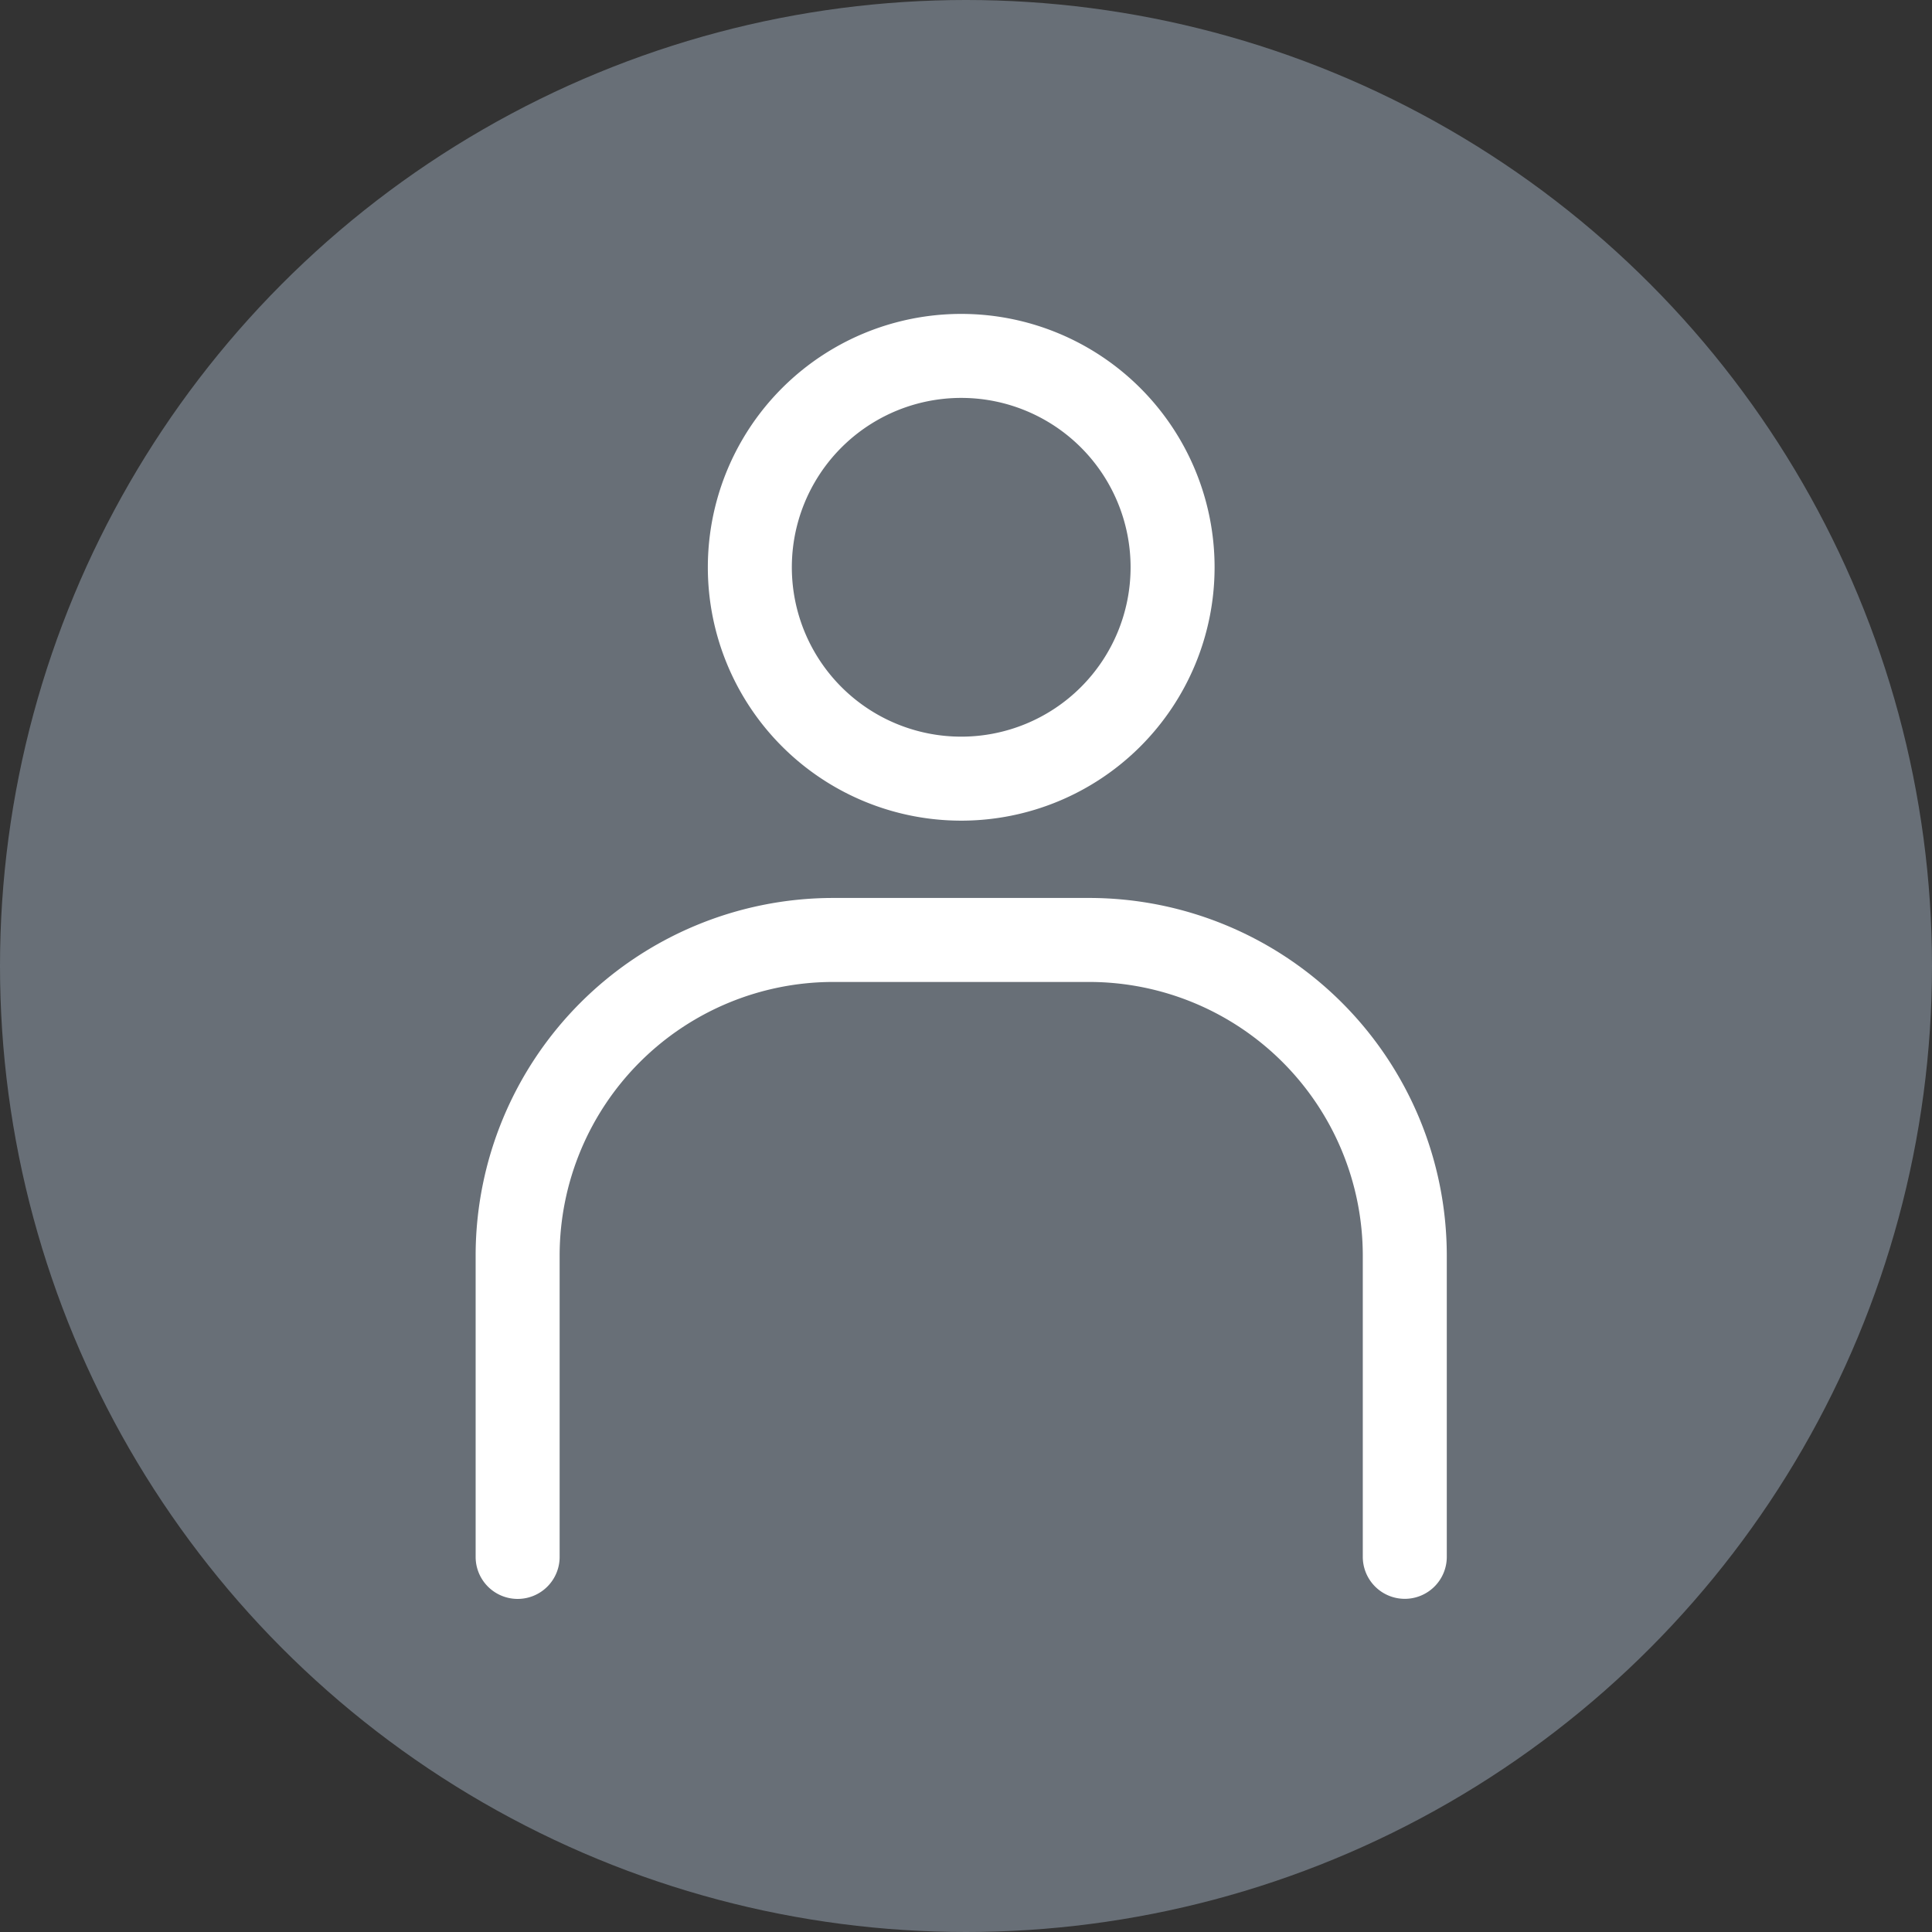
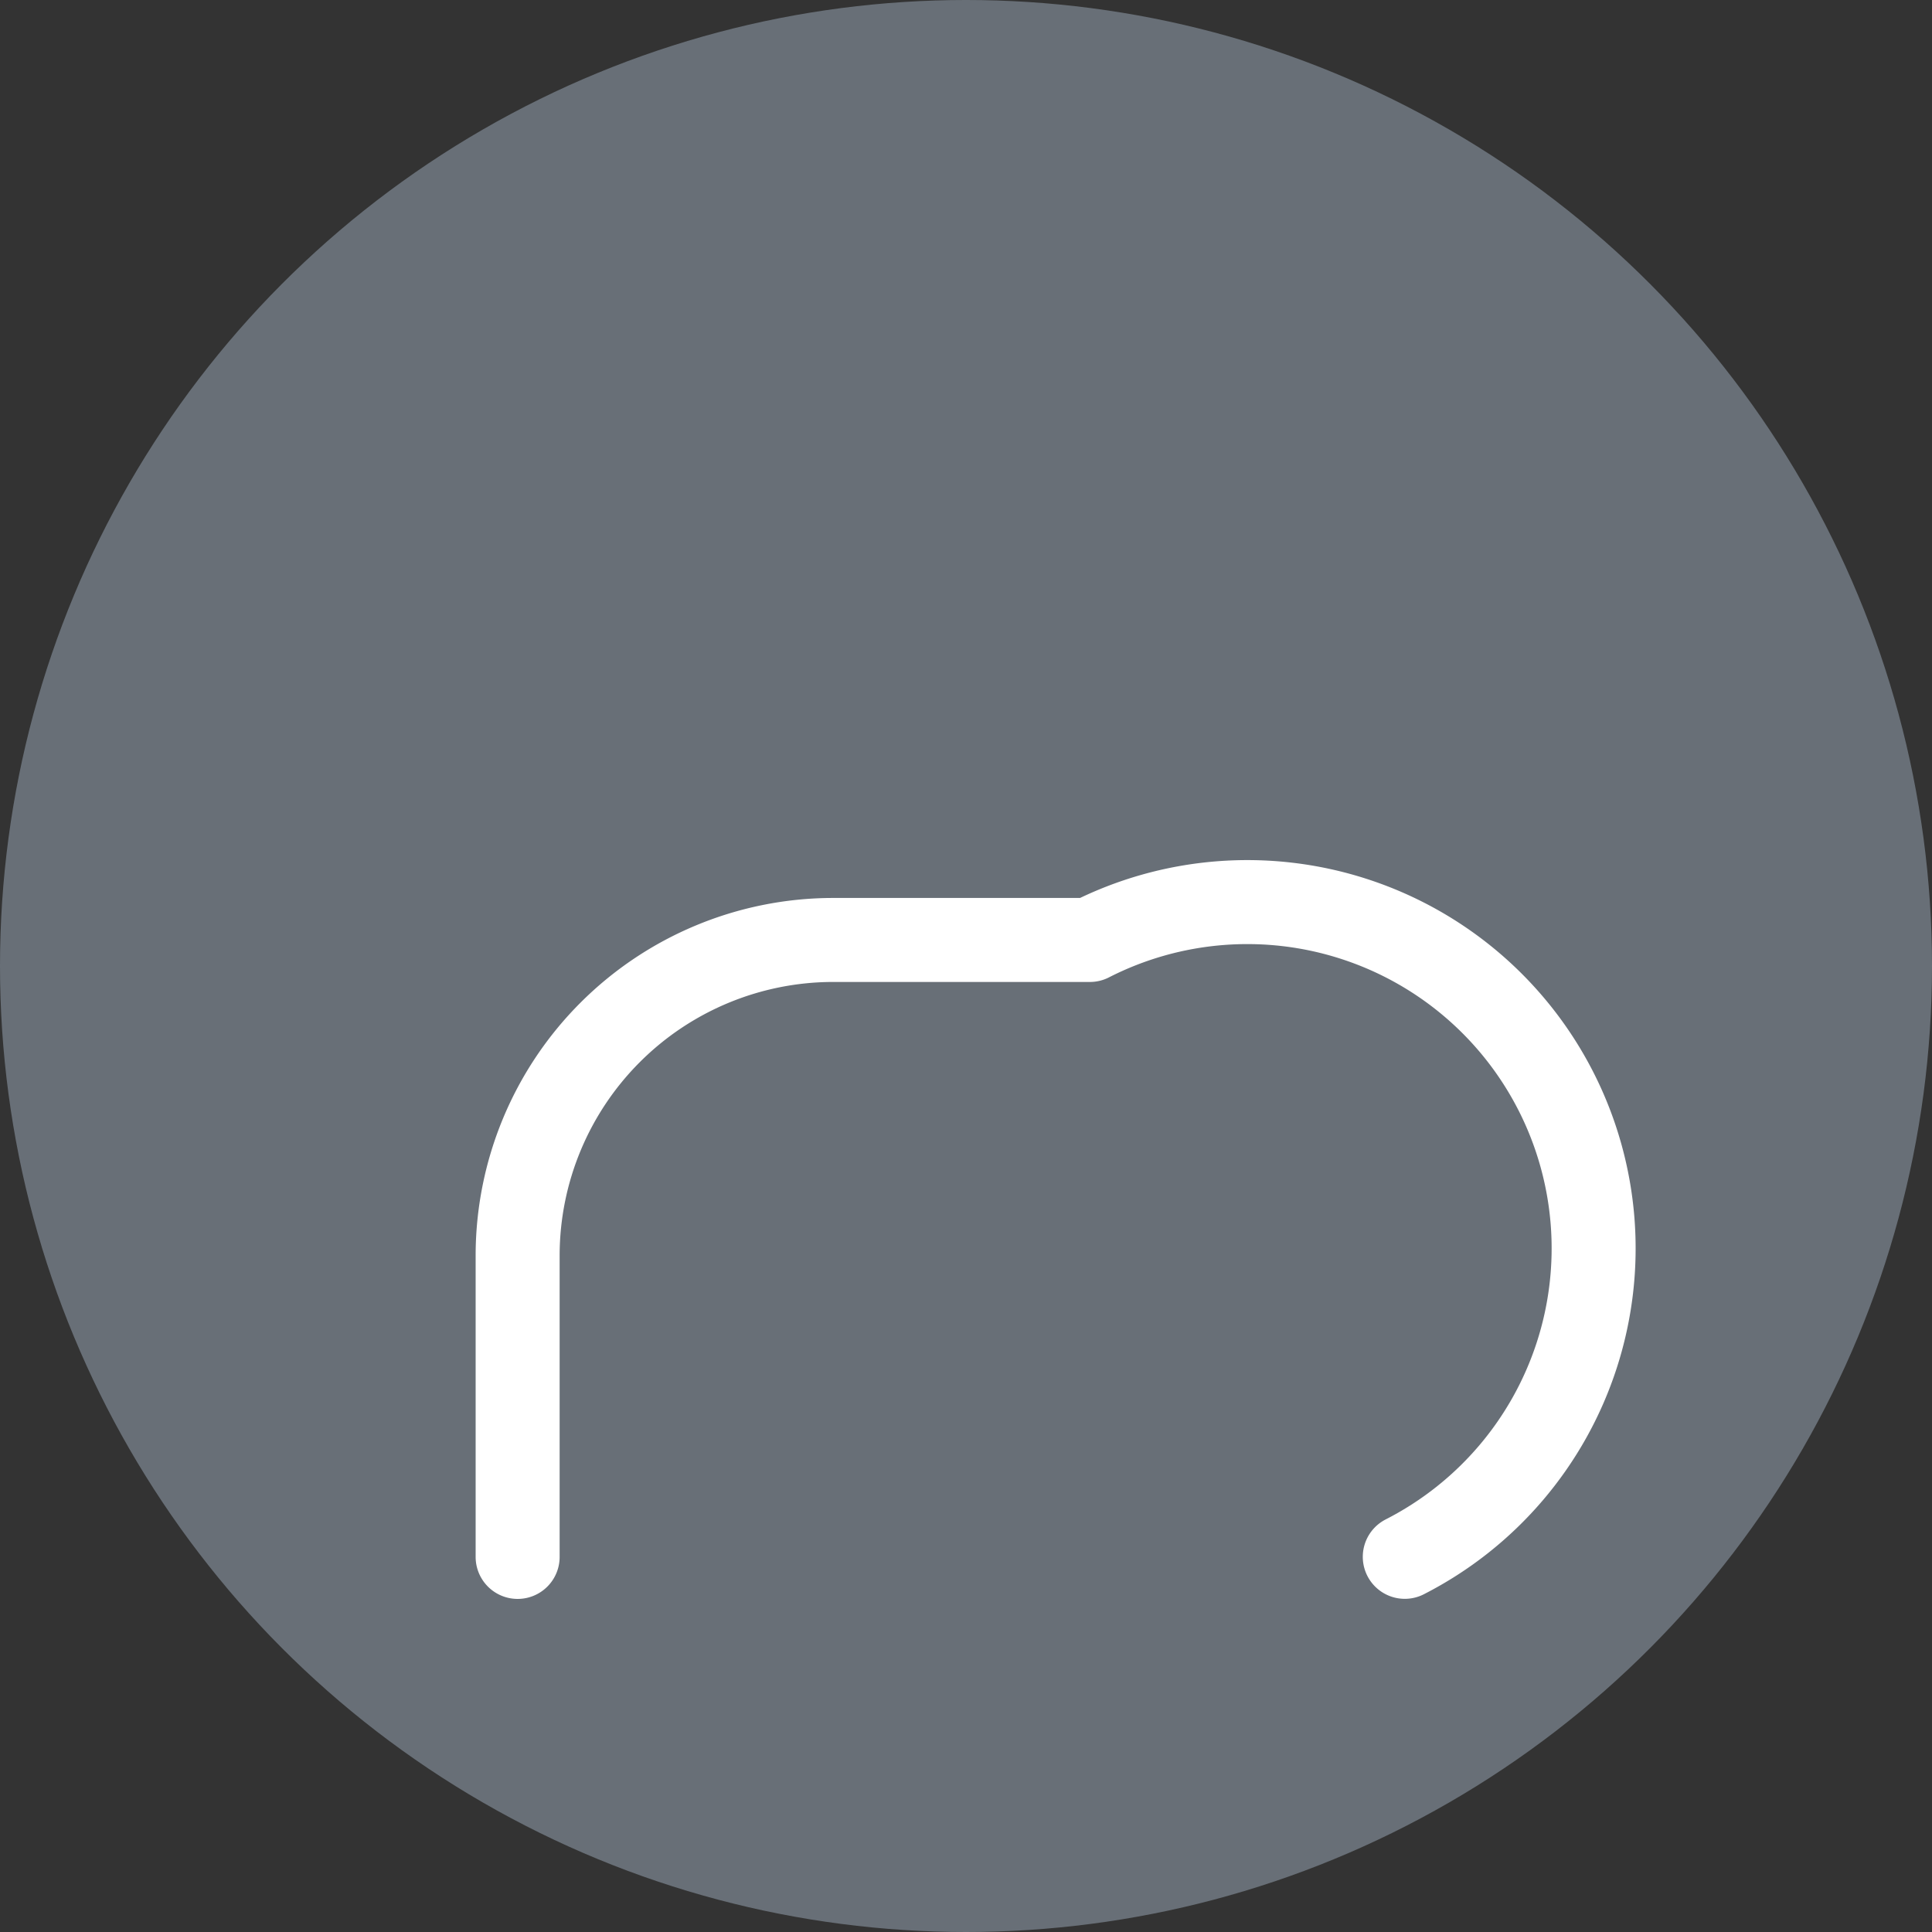
<svg xmlns="http://www.w3.org/2000/svg" width="69" height="69" data-name="グループ 13059">
  <rect width="100%" height="100%" fill="#333333" stroke="none" />
  <circle cx="34.5" cy="34.5" r="34.5" fill="#686f77" data-name="楕円形 1" />
  <g fill="none" stroke="#fff" stroke-linecap="round" stroke-linejoin="round" stroke-width="3" data-name="グループ 13058">
-     <path d="M34.33 12.711a7.549 7.549 0 1 1-7.55 7.549 7.549 7.549 0 0 1 7.55-7.549Z" data-name="パス 372696" />
-     <path d="M50.171 55.601V44.817A11.278 11.278 0 0 0 38.924 33.57h-9.2a11.277 11.277 0 0 0-11.237 11.249v10.785" data-name="パス 372697" />
+     <path d="M50.171 55.601A11.278 11.278 0 0 0 38.924 33.57h-9.2a11.277 11.277 0 0 0-11.237 11.249v10.785" data-name="パス 372697" />
  </g>
</svg>